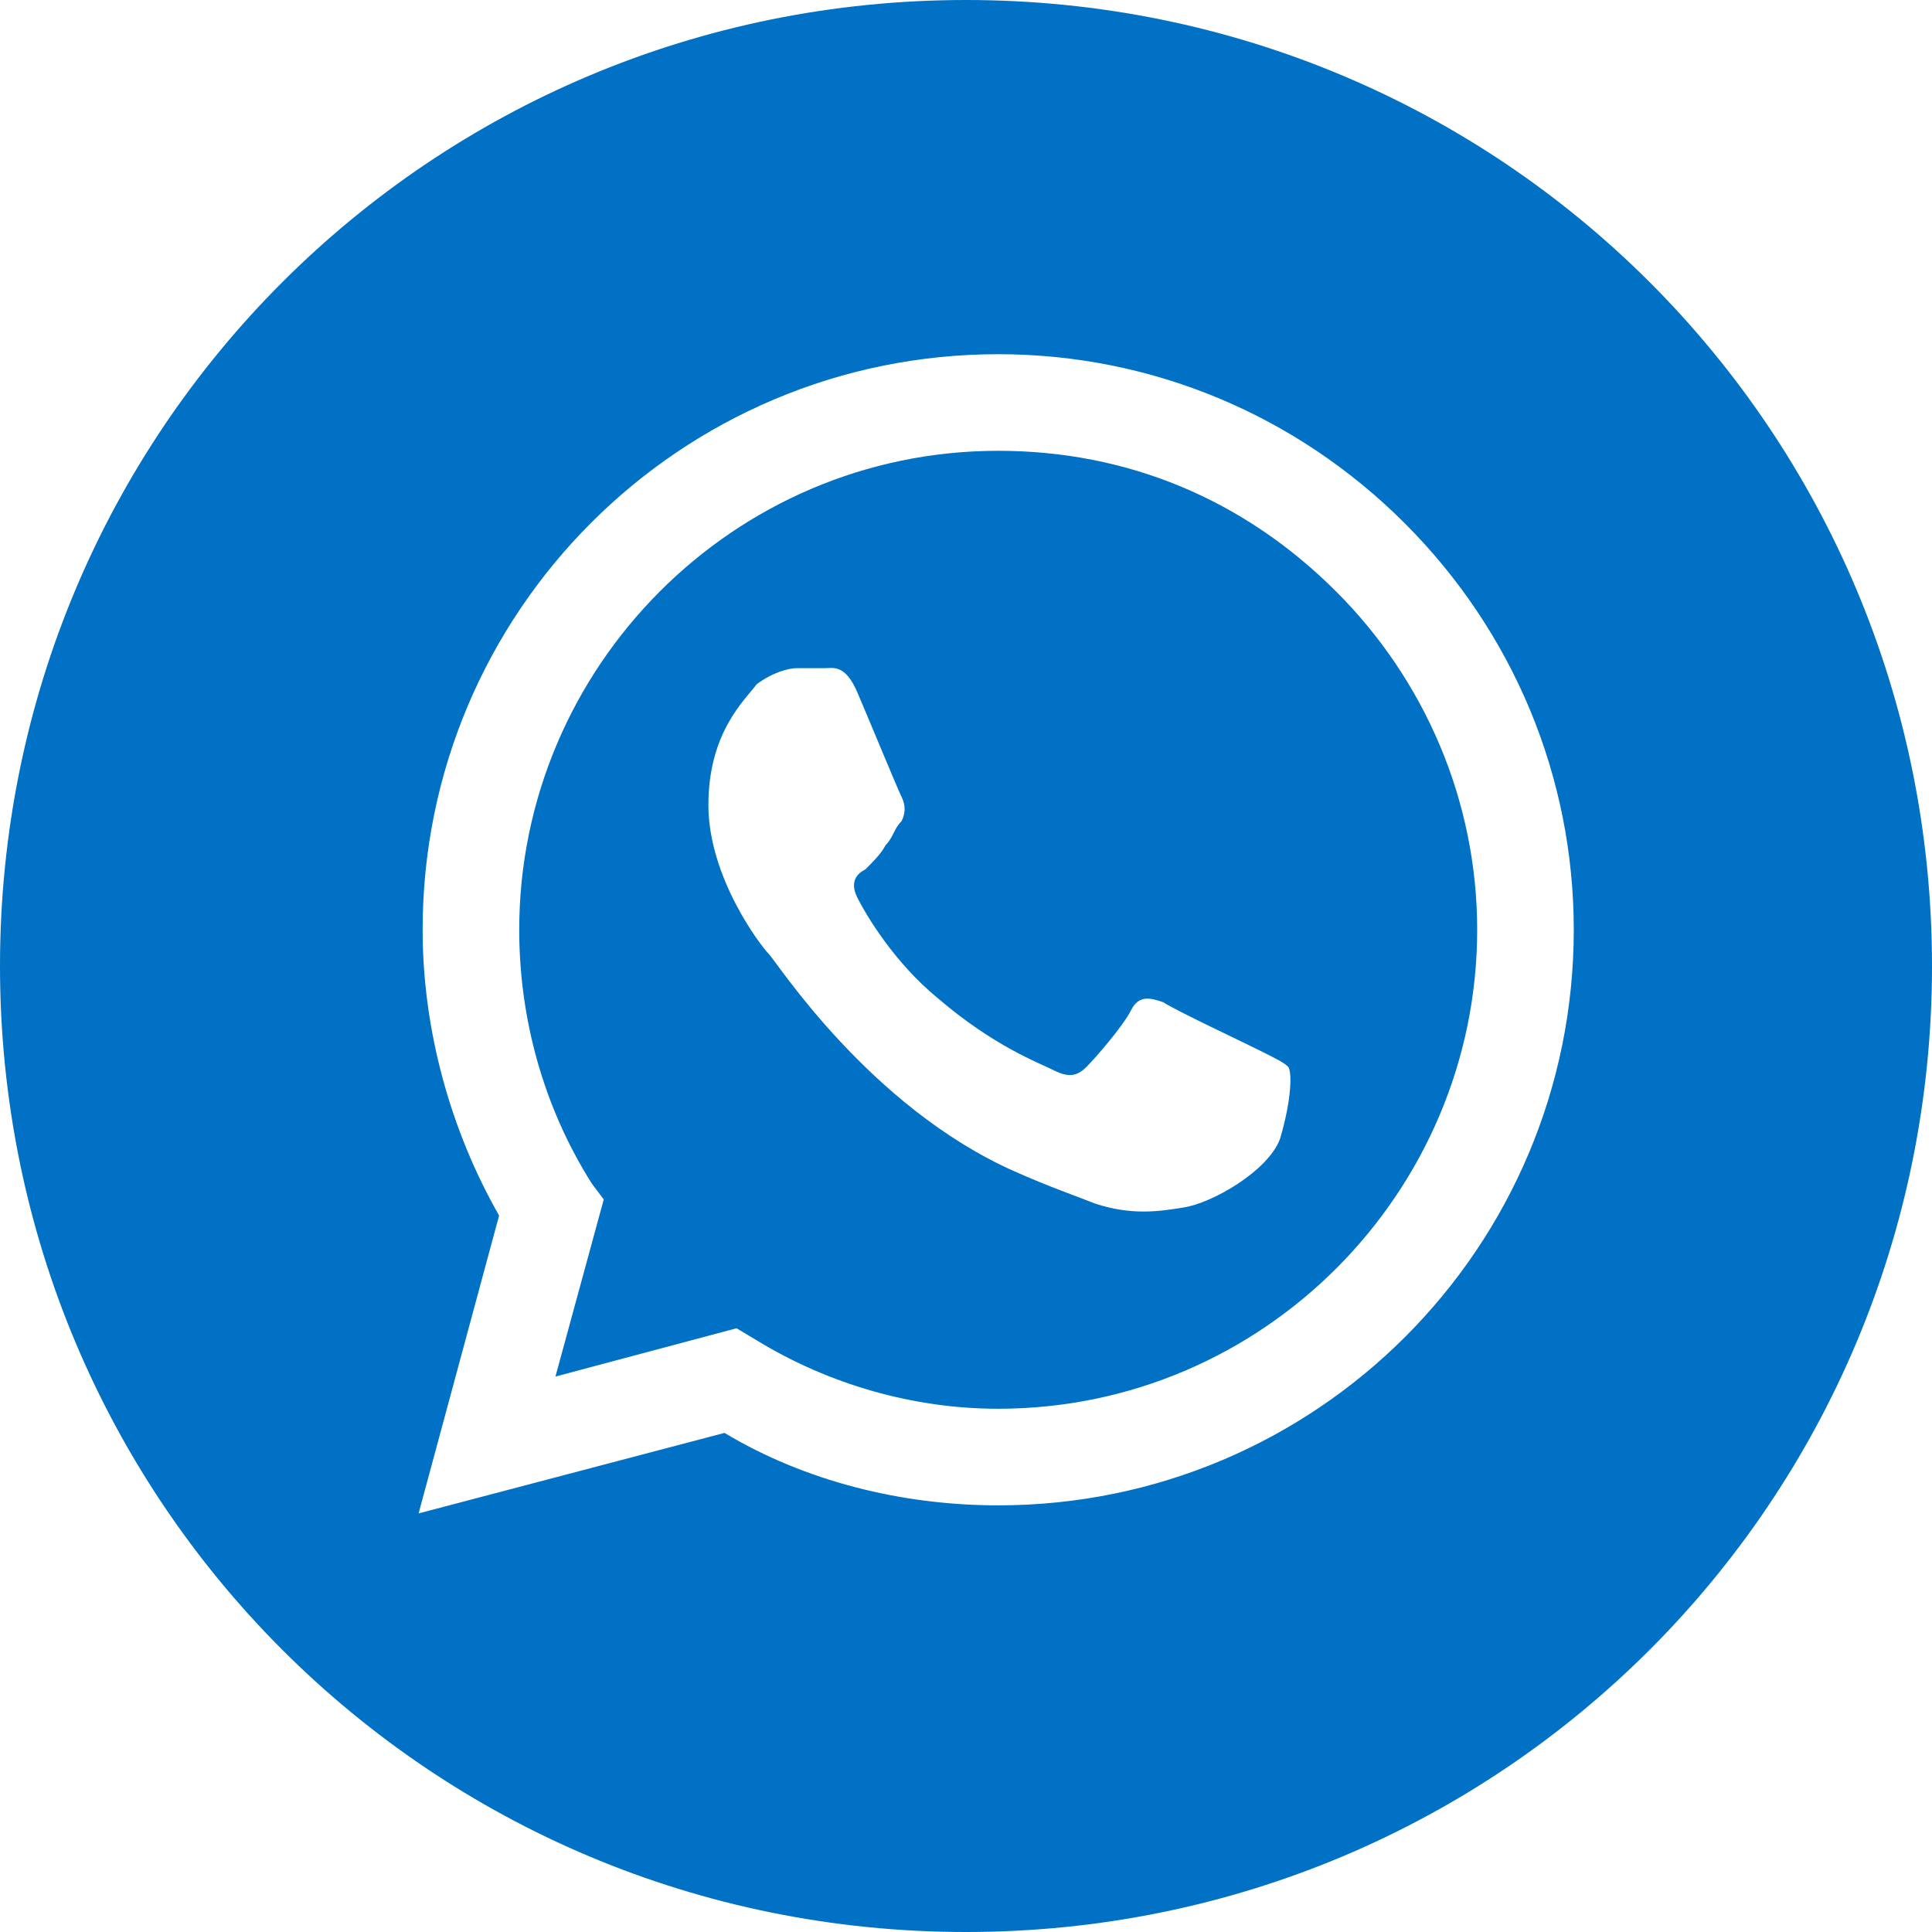
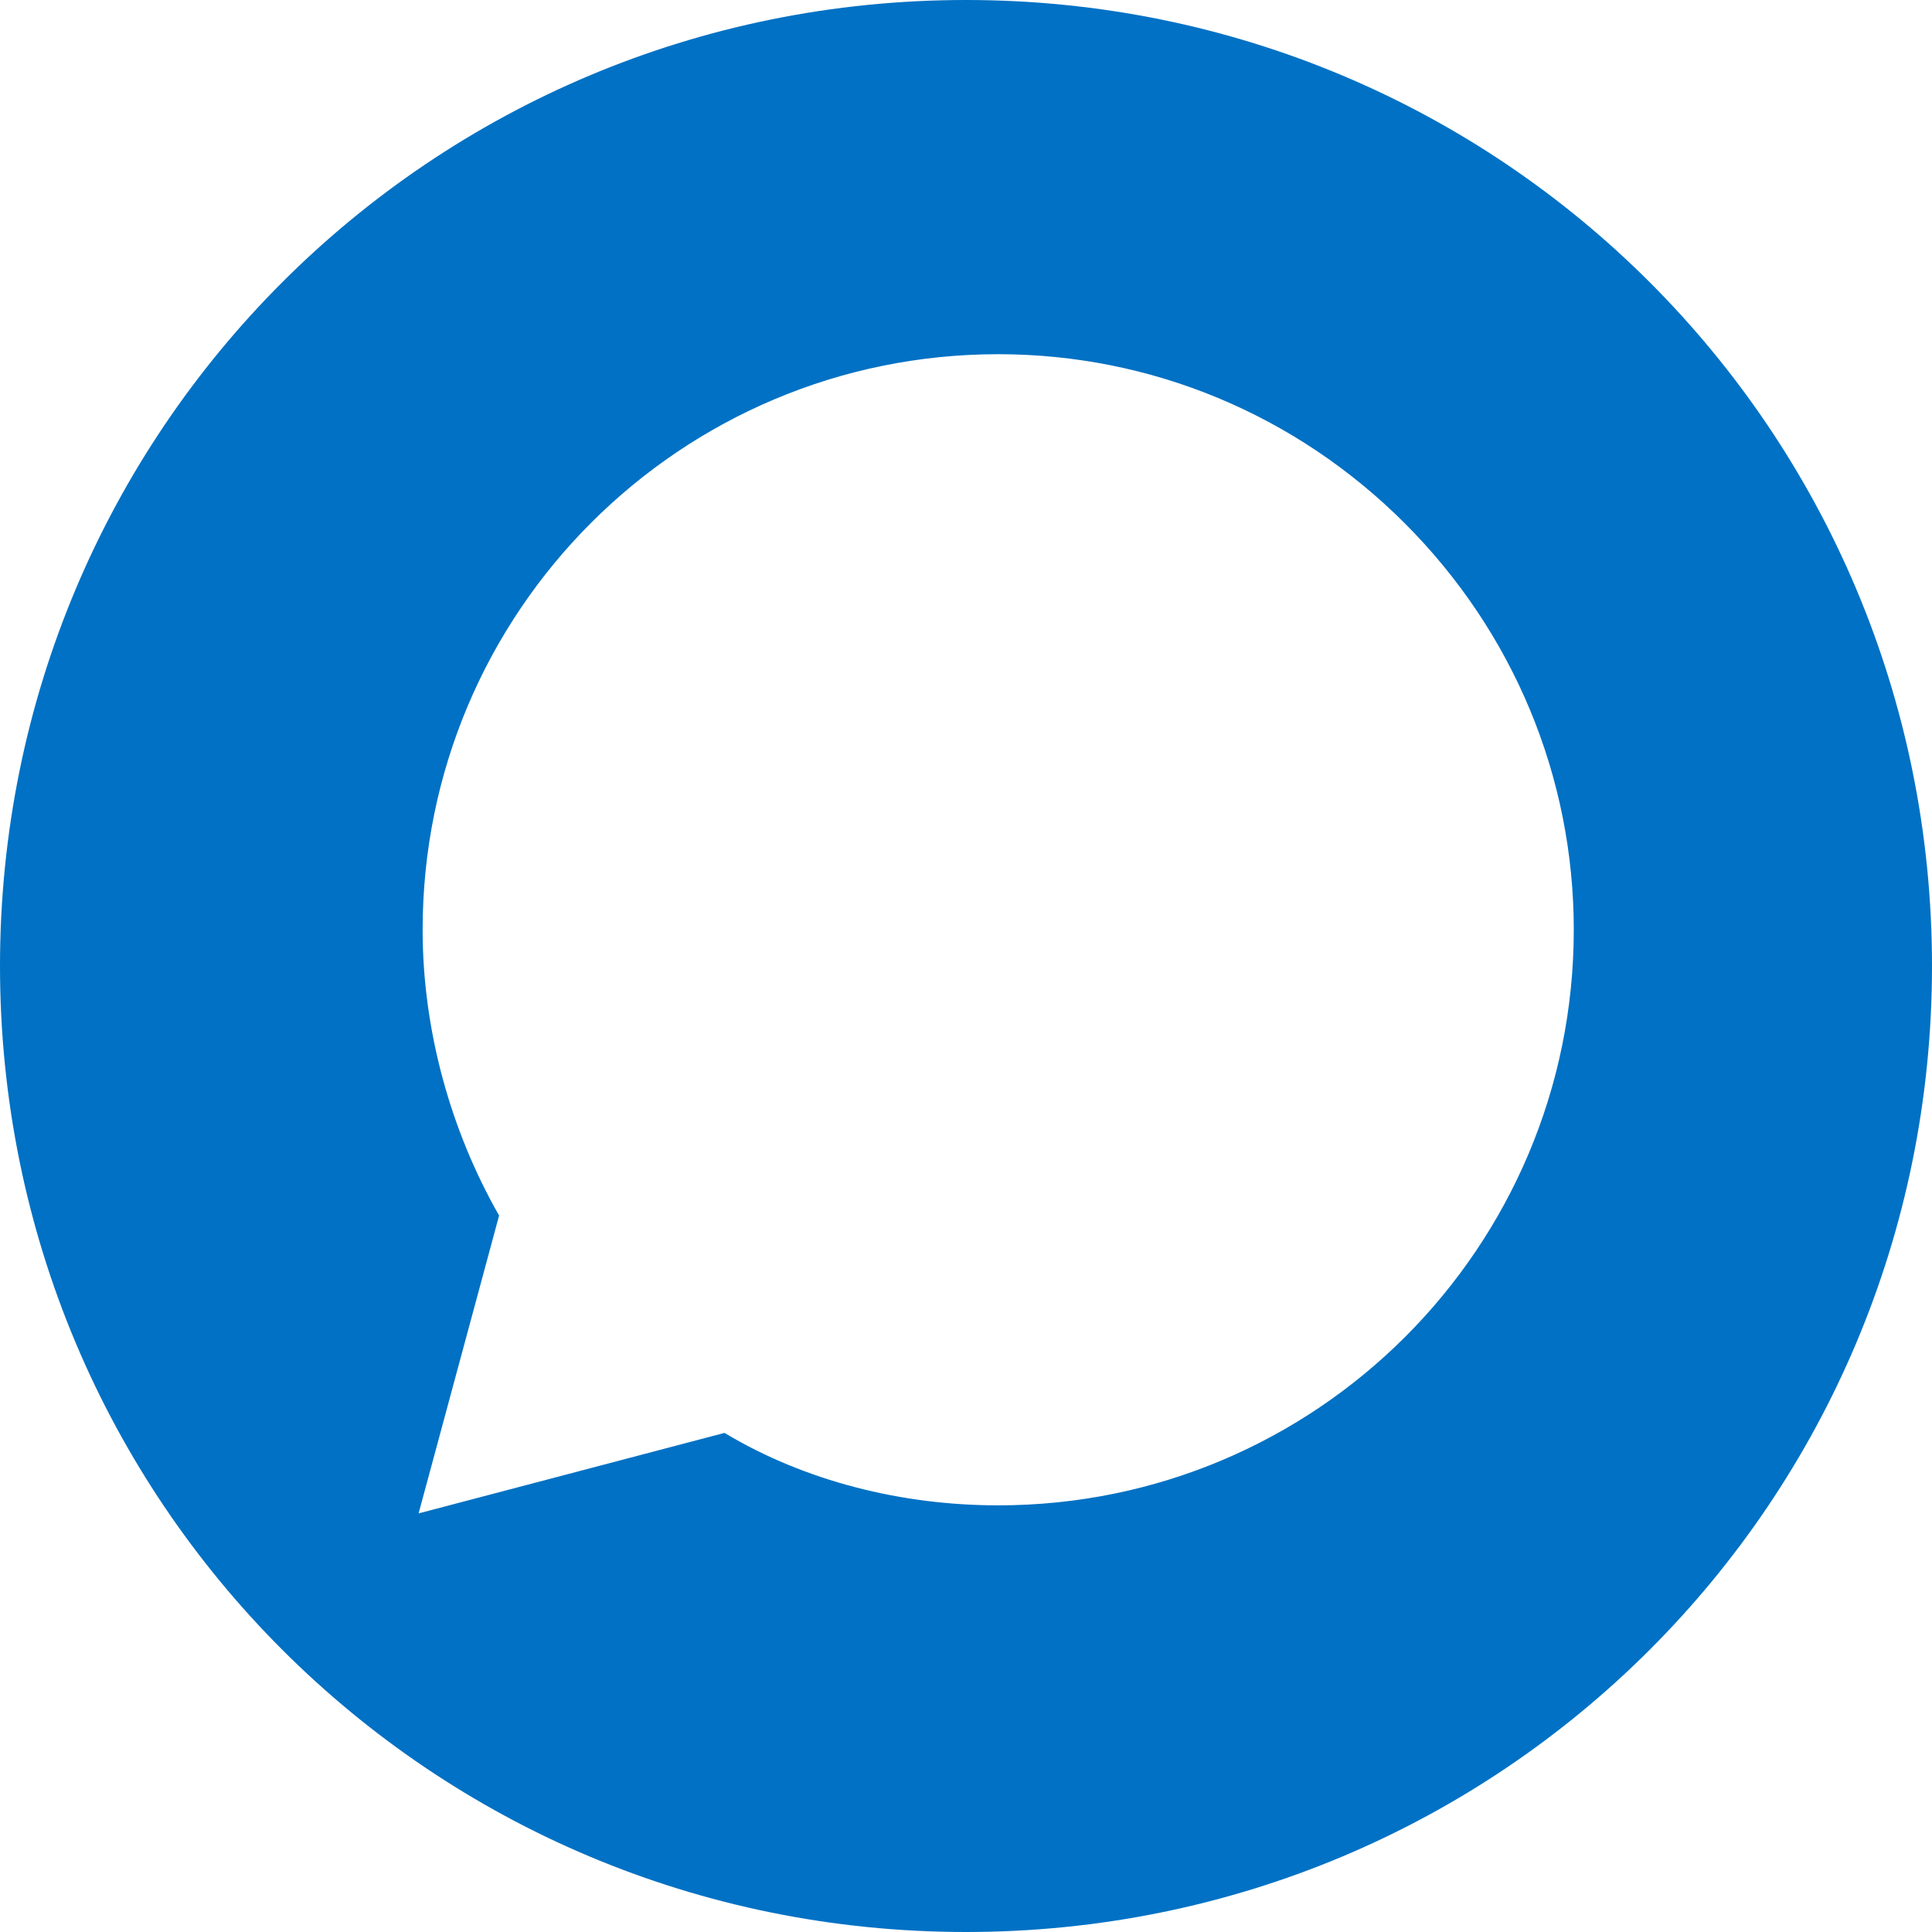
<svg xmlns="http://www.w3.org/2000/svg" version="1.1" id="Capa_1" x="0px" y="0px" viewBox="0 0 48 48" style="enable-background:new 0 0 48 48;" xml:space="preserve">
  <style type="text/css">
	.st0{fill-rule:evenodd;clip-rule:evenodd;fill:#0071C4;}
</style>
  <path class="st0" d="M24,48C10.7,48,0,37.3,0,24S10.7,0,24,0s24,10.7,24,24S37.3,48,24,48z M24.8,37.4c7.9,0,14.3-6.4,14.3-14.3  c0-3.8-1.5-7.4-4.2-10.1s-6.3-4.2-10.1-4.2c-7.9,0-14.3,6.4-14.3,14.3c0,2.5,0.7,5,1.9,7.1l-2,7.4l7.6-2  C20,36.8,22.4,37.4,24.8,37.4L24.8,37.4z" />
-   <path class="st0" d="M18.3,33l-4.5,1.2l1.2-4.4l-0.3-0.4c-1.2-1.9-1.8-4.1-1.8-6.3c0-6.5,5.3-11.9,11.9-11.9c3.2,0,6.1,1.2,8.4,3.5  c2.2,2.2,3.5,5.2,3.5,8.4c0,6.5-5.3,11.9-11.9,11.9l0,0c-2.1,0-4.2-0.6-6-1.7L18.3,33z M32,26.5c-0.1-0.1-0.3-0.2-0.7-0.4  c-0.4-0.2-2.1-1-2.4-1.2c-0.3-0.1-0.6-0.2-0.8,0.2c-0.2,0.4-0.9,1.2-1.1,1.4c-0.2,0.2-0.4,0.3-0.8,0.1c-0.4-0.2-1.5-0.6-2.9-1.8  c-1.1-0.9-1.8-2.1-2-2.5s0-0.6,0.2-0.7c0.2-0.2,0.4-0.4,0.5-0.6c0.2-0.2,0.2-0.4,0.4-0.6c0.1-0.2,0.1-0.4,0-0.6s-0.8-1.9-1.1-2.6  c-0.3-0.7-0.6-0.6-0.8-0.6c-0.2,0-0.4,0-0.7,0c-0.2,0-0.6,0.1-1,0.4c-0.3,0.4-1.2,1.2-1.2,3s1.3,3.5,1.5,3.7s2.5,3.8,6.1,5.4  c0.9,0.4,1.5,0.6,2,0.8c0.9,0.3,1.6,0.2,2.2,0.1c0.7-0.1,2.1-0.9,2.4-1.7C32.1,27.3,32.1,26.6,32,26.5z" />
</svg>